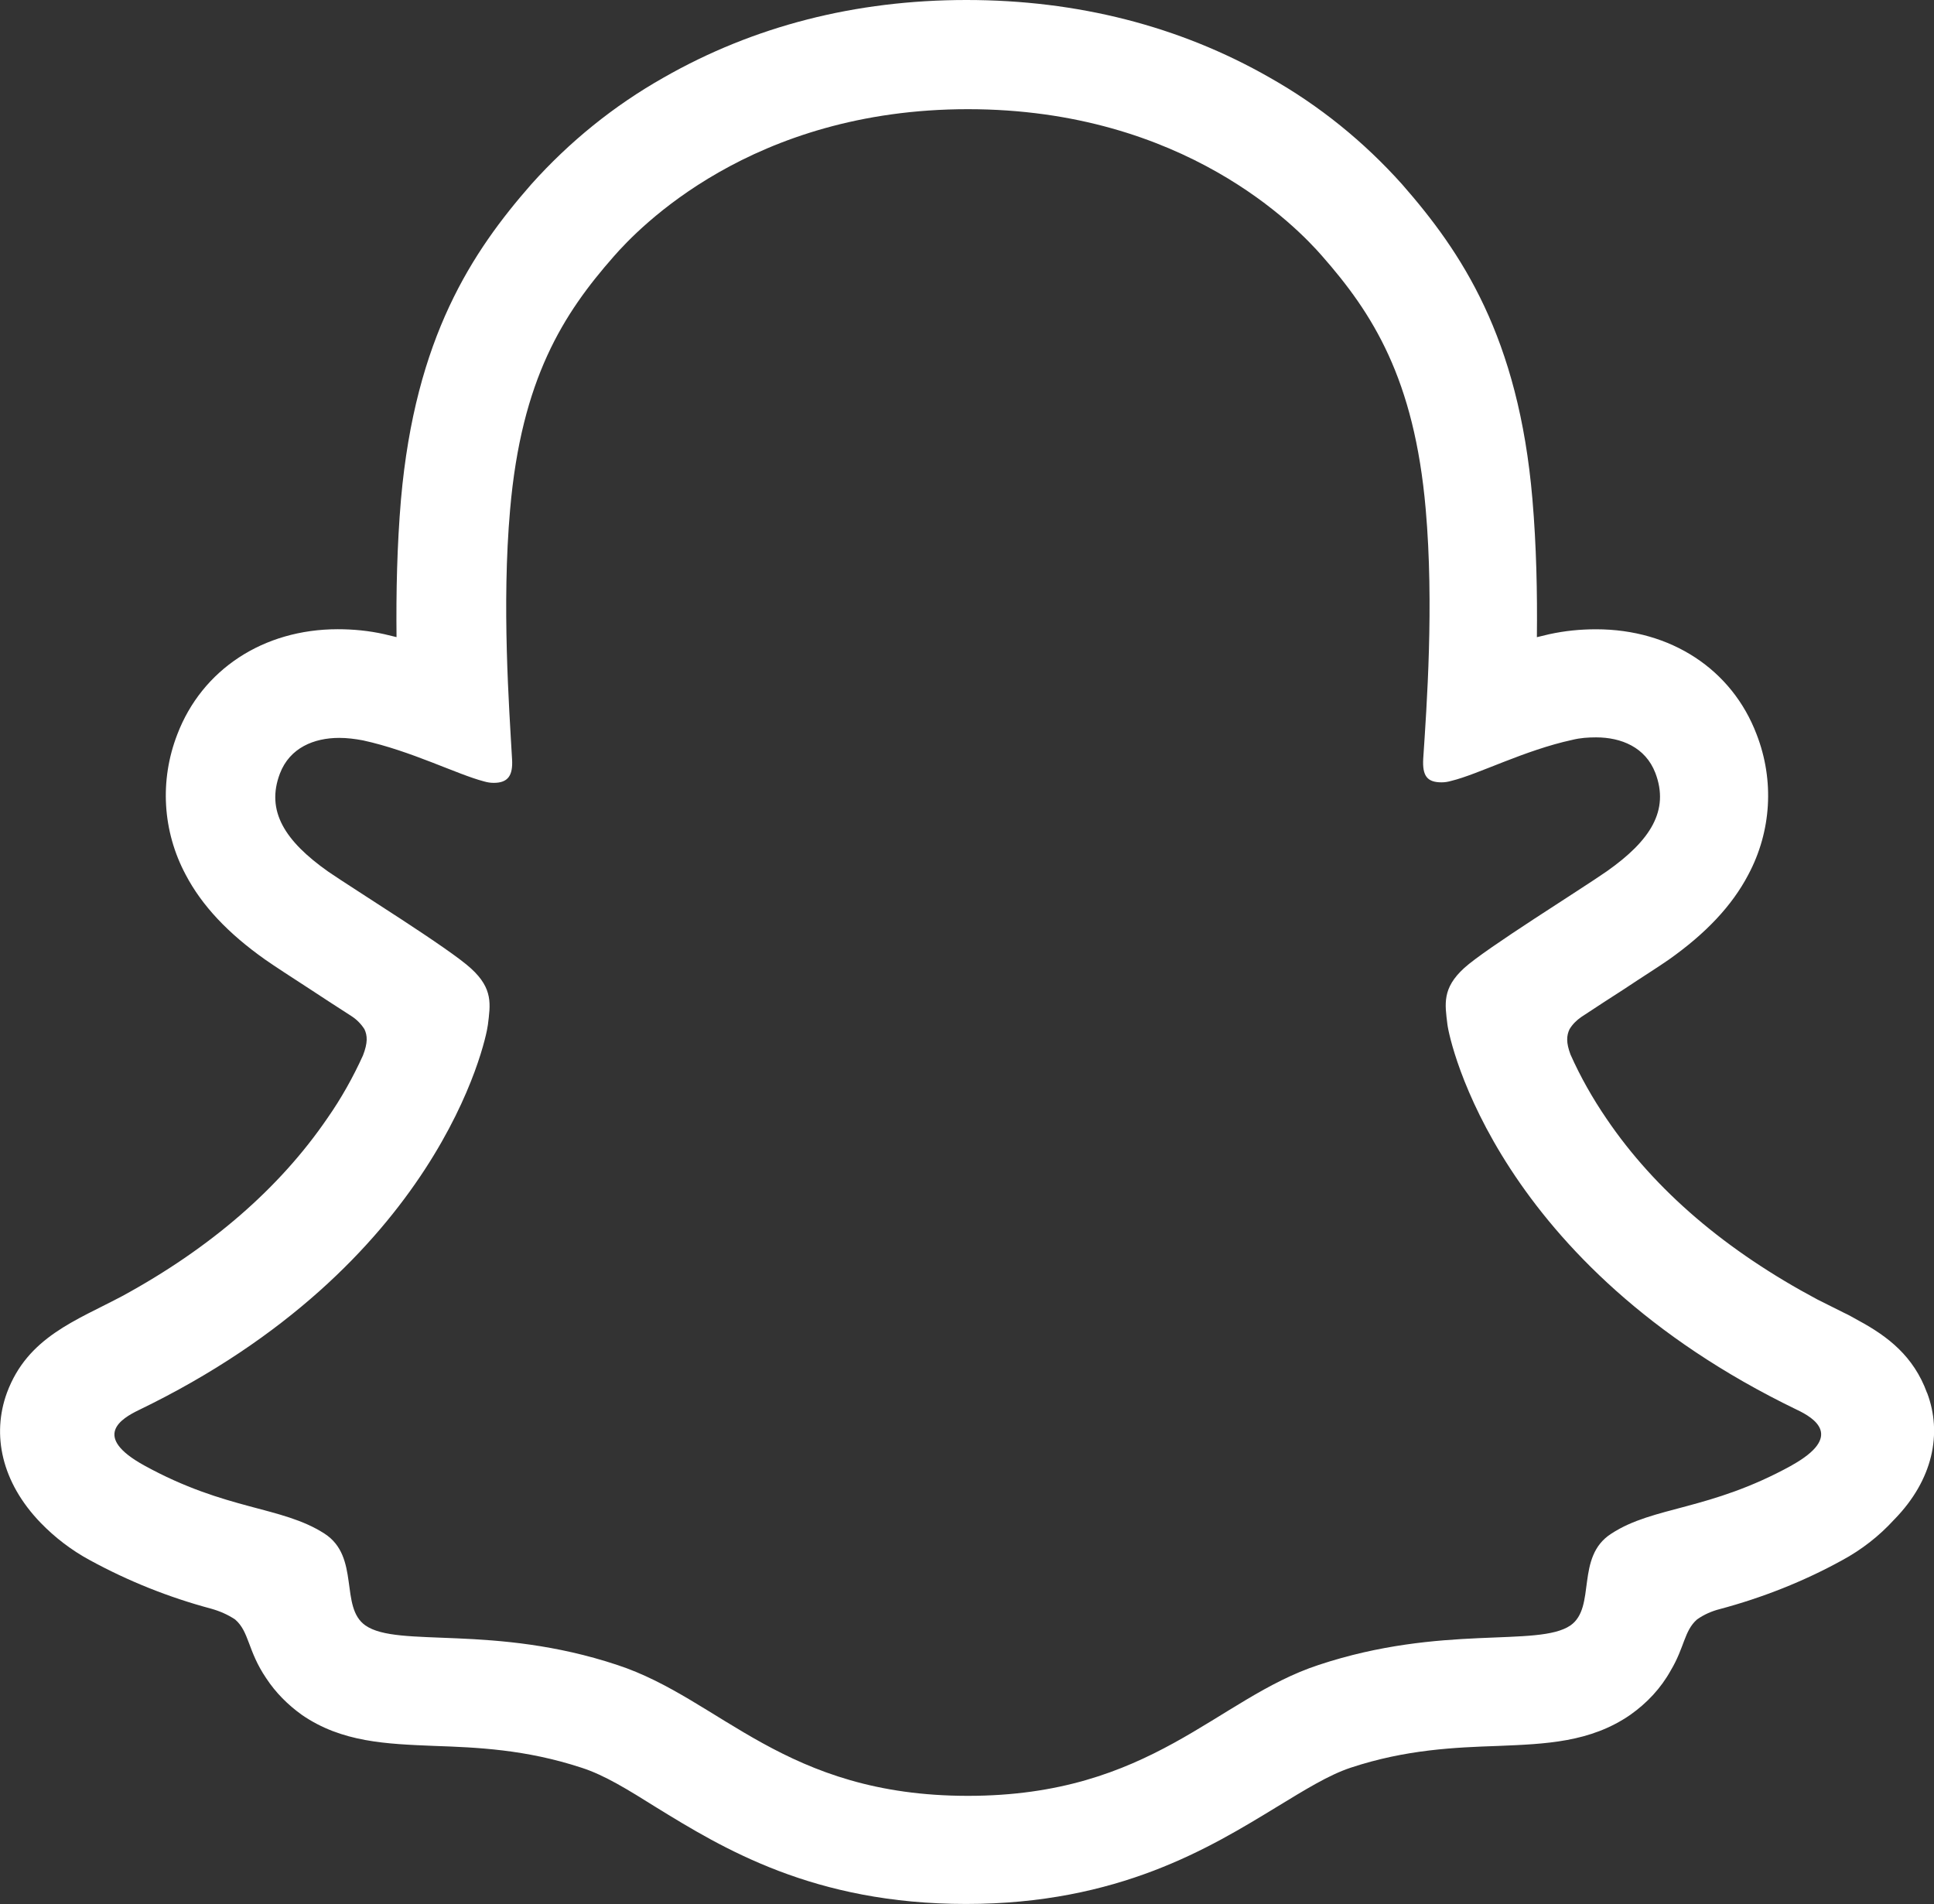
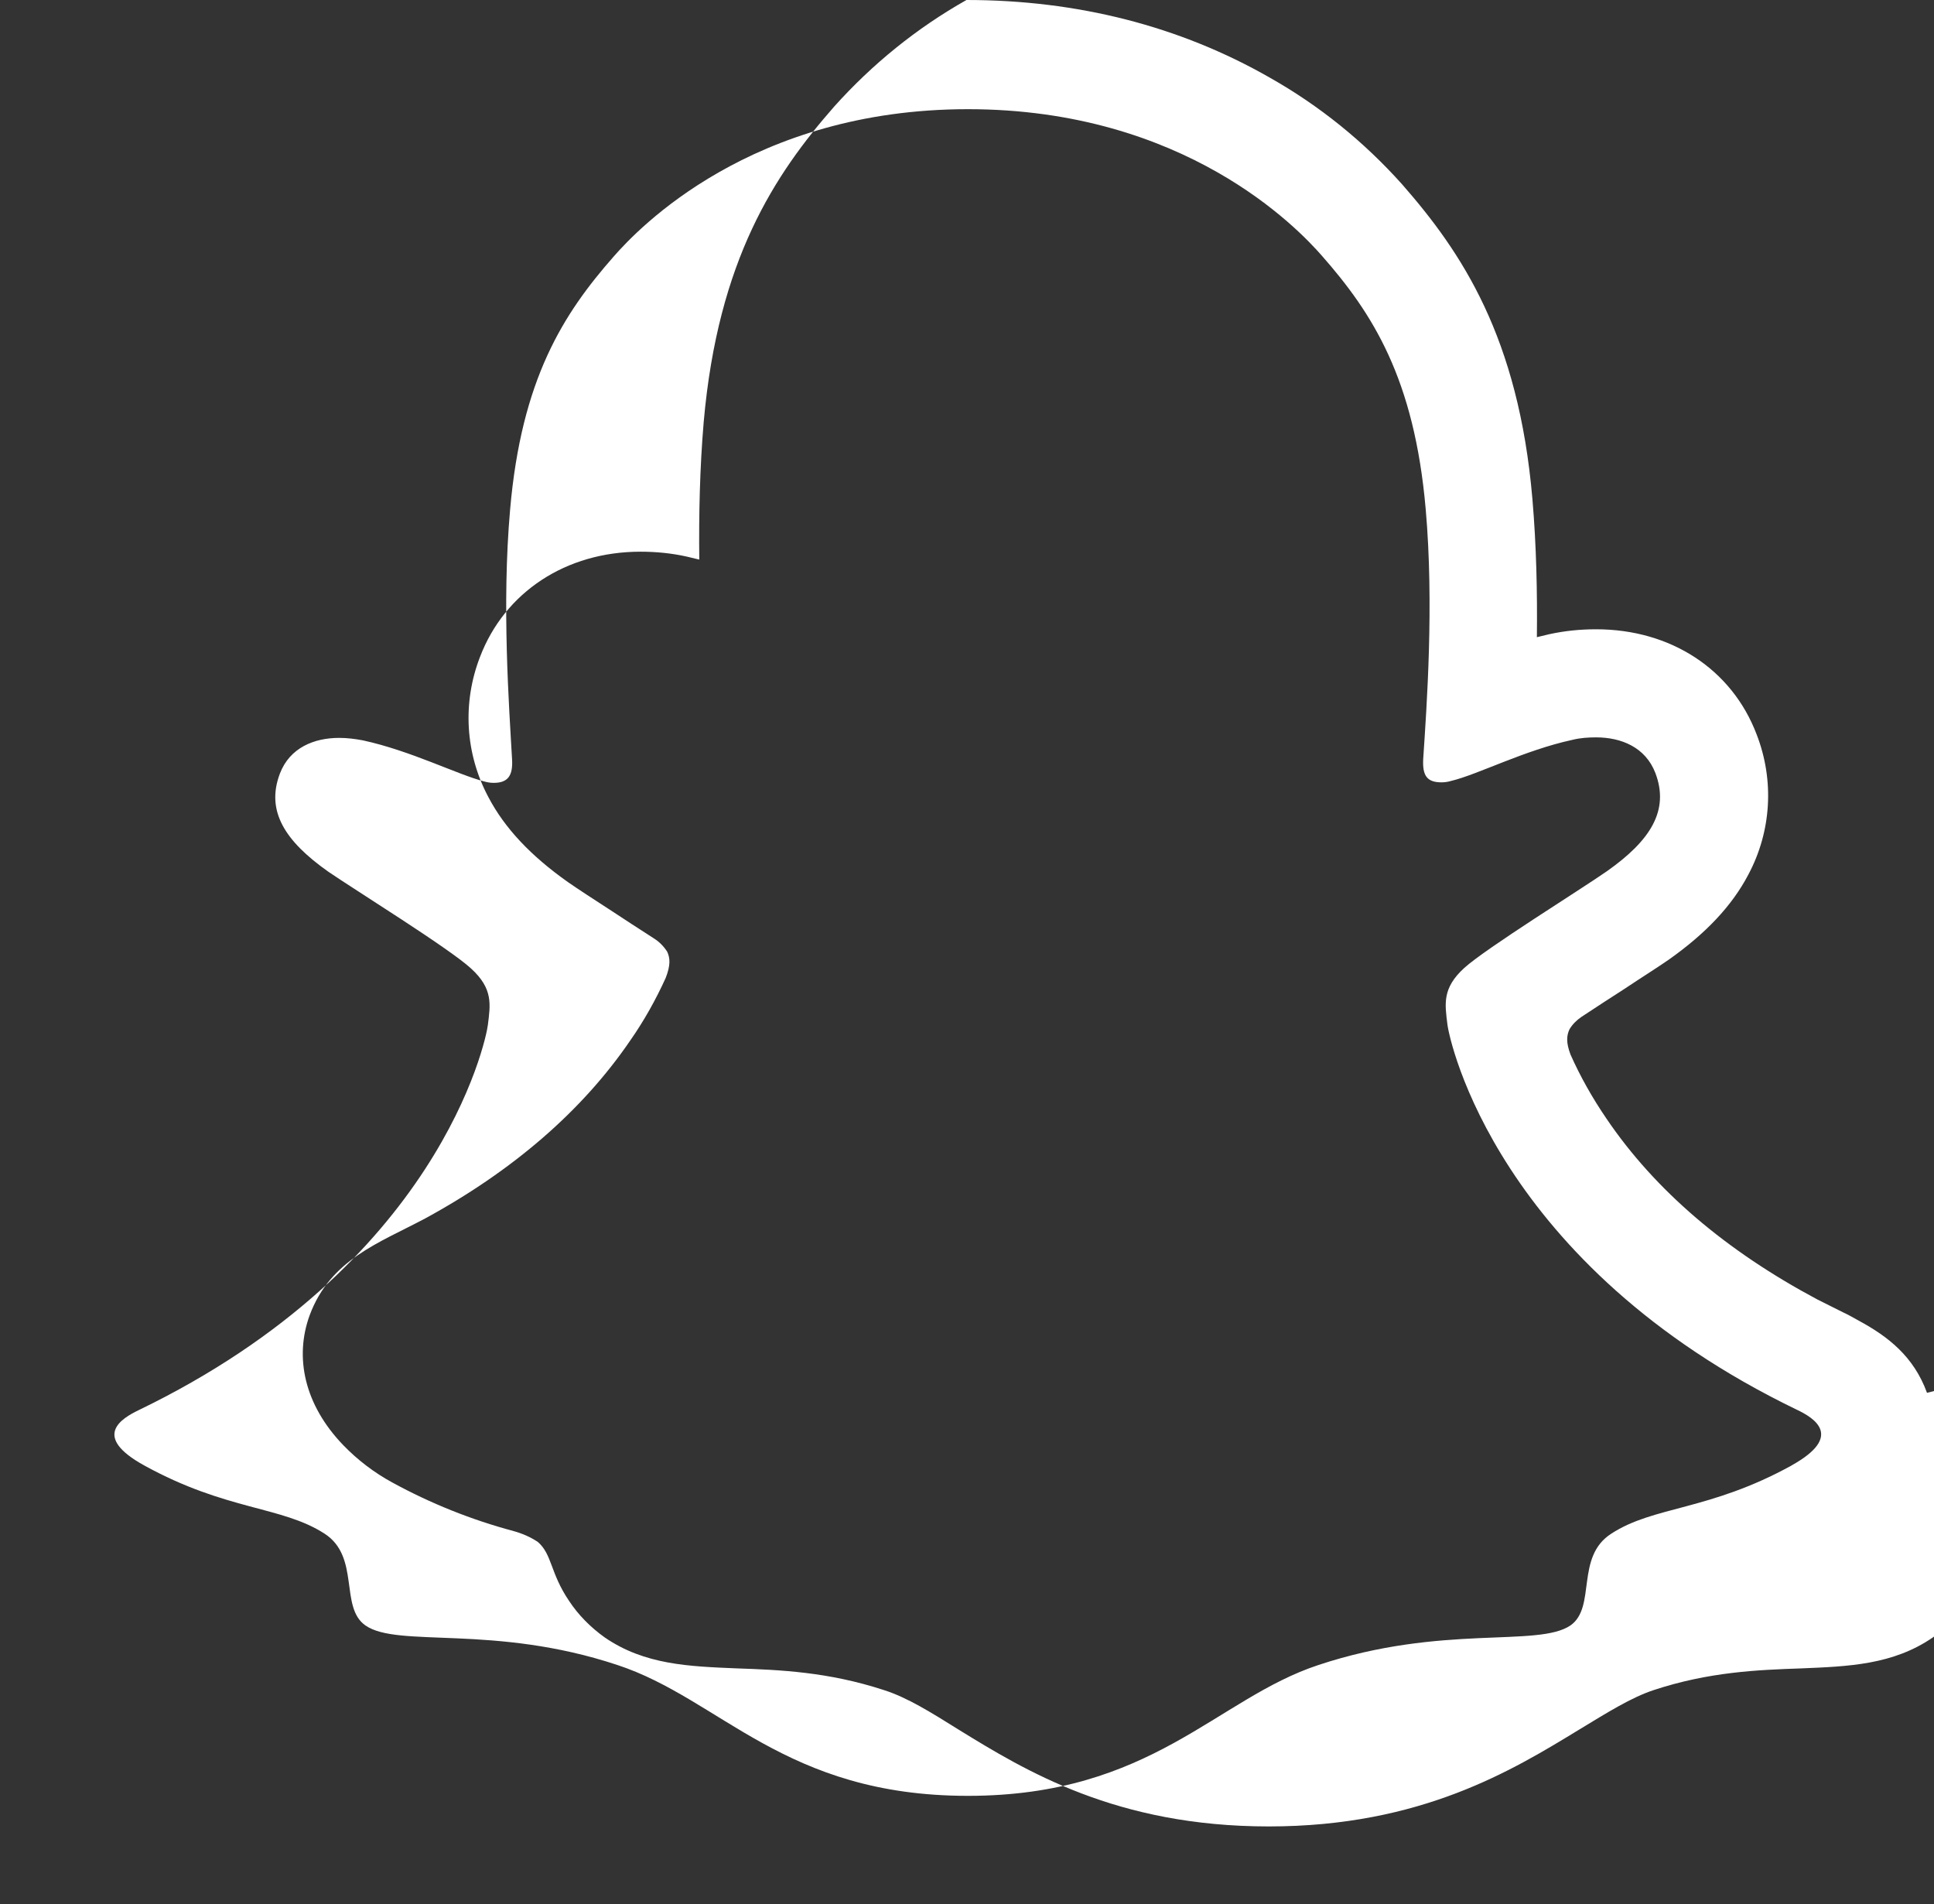
<svg xmlns="http://www.w3.org/2000/svg" id="Layer_1" viewBox="0 0 600 590.64">
  <rect x="0" y="0" width="600" height="590.64" fill="#333333" stroke="none" />
  <defs>
    <style>.cls-1{fill:#fff;}</style>
  </defs>
  <g id="PRIMARY_-_GHOST">
-     <path class="cls-1" d="m597.83,432.07c-4.14-11.34-12.1-17.47-21.14-22.37-1.69-.92-3.22-1.84-4.6-2.45-2.76-1.38-5.52-2.76-8.27-4.14-28.19-15.02-50.25-33.71-65.42-56.08-4.29-6.28-8.12-13.02-11.18-19.92-1.38-3.68-1.23-5.82-.31-7.81.92-1.53,2.14-2.76,3.68-3.83,4.9-3.22,9.81-6.44,13.18-8.58,5.98-3.98,10.88-7.05,13.94-9.19,11.49-8.12,19.61-16.7,24.67-26.35,7.2-13.48,8.12-29.26,2.6-43.51-7.66-20.22-26.66-32.63-49.79-32.63-4.9,0-9.65.46-14.56,1.53-1.23.31-2.6.61-3.83.92.15-13.79-.15-28.34-1.38-42.75-4.29-50.41-22.06-76.76-40.45-97.75-11.8-13.18-25.59-24.36-41.06-33.09C366.02,8.12,334.3,0,299.83,0s-66.04,8.12-93.92,24.05c-15.47,8.73-29.26,19.92-41.06,33.09-18.39,20.99-36.01,47.5-40.45,97.75-1.23,14.4-1.53,28.96-1.38,42.75-1.23-.31-2.45-.61-3.83-.92-4.75-1.07-9.65-1.53-14.4-1.53-23.14,0-42.13,12.56-49.79,32.63-5.52,14.25-4.6,30.03,2.6,43.51,5.06,9.65,13.18,18.23,24.67,26.35,3.06,2.14,7.81,5.21,13.94,9.19,3.22,2.14,7.97,5.21,12.72,8.27,1.69,1.07,3.06,2.45,4.14,4.14.92,1.99,1.07,4.14-.46,8.12-3.06,6.74-6.74,13.33-11.03,19.46-14.86,21.76-36.31,40.3-63.58,55.16-14.4,7.66-29.42,12.72-35.85,30.03-4.75,13.02-1.69,27.73,10.42,40.3h0c4.44,4.6,9.65,8.58,15.32,11.64,11.8,6.44,24.36,11.49,37.54,15.02,2.76.77,5.21,1.84,7.51,3.37,4.44,3.83,3.83,9.65,9.65,18.23,2.91,4.44,6.74,8.27,11.03,11.34,12.41,8.58,26.35,9.04,41.06,9.65,13.33.46,28.34,1.07,45.66,6.74,7.2,2.3,14.56,6.89,23.14,12.26,20.68,12.72,48.88,30.03,96.22,30.03s75.69-17.47,96.53-30.18c8.58-5.21,15.93-9.81,22.83-12.1,17.16-5.67,32.33-6.28,45.66-6.74,14.71-.61,28.65-1.07,41.06-9.65,5.21-3.68,9.5-8.27,12.56-13.79,4.29-7.2,4.14-12.26,8.12-15.78,2.14-1.53,4.6-2.6,7.05-3.22,13.18-3.52,26.05-8.58,38-15.17,5.98-3.22,11.49-7.51,16.09-12.56l.15-.15c11.95-12.26,14.86-26.66,10.11-39.22Zm-41.98,22.52c-25.59,14.1-42.75,12.56-55.92,21.14-11.34,7.2-4.6,22.83-12.72,28.5-10.11,6.89-39.84-.46-78.14,12.26-31.72,10.42-51.79,40.6-108.78,40.6s-76.61-30.03-108.78-40.6c-38.3-12.72-68.03-5.21-78.14-12.26-8.12-5.67-1.53-21.3-12.72-28.5-13.33-8.58-30.34-7.05-55.92-21.14-16.39-9.04-7.05-14.56-1.69-17.16,92.85-44.89,107.71-114.3,108.32-119.51.77-6.28,1.69-11.18-5.21-17.47-6.59-6.13-36.01-24.36-44.28-30.03-13.48-9.5-19.46-18.85-15.02-30.49,3.06-7.97,10.57-11.03,18.39-11.03,2.45,0,4.9.31,7.35.77,14.86,3.22,29.26,10.57,37.54,12.72,1.07.31,1.99.46,3.06.46,4.44,0,5.98-2.3,5.67-7.35-.92-16.24-3.22-47.8-.61-77.37,3.52-40.6,16.55-60.83,32.18-78.6,7.51-8.58,42.59-45.66,109.85-45.66s102.35,36.92,109.85,45.5c15.63,17.77,28.65,38,32.18,78.6,2.6,29.57.31,61.13-.77,77.37-.31,5.36,1.23,7.35,5.67,7.35,1.07,0,1.99-.15,3.06-.46,8.27-1.99,22.68-9.5,37.54-12.72,2.45-.61,4.9-.77,7.35-.77,7.81,0,15.32,3.06,18.39,11.03,4.44,11.64-1.53,20.99-15.02,30.49-8.12,5.67-37.54,23.9-44.28,30.03-6.89,6.28-5.98,11.18-5.21,17.47.61,5.21,15.47,74.62,108.32,119.51,5.52,2.6,14.71,8.27-1.53,17.31Z" />
+     <path class="cls-1" d="m597.83,432.07c-4.14-11.34-12.1-17.47-21.14-22.37-1.69-.92-3.22-1.84-4.6-2.45-2.76-1.38-5.52-2.76-8.27-4.14-28.19-15.02-50.25-33.71-65.42-56.08-4.29-6.28-8.12-13.02-11.18-19.92-1.38-3.68-1.23-5.82-.31-7.81.92-1.53,2.14-2.76,3.68-3.83,4.9-3.22,9.81-6.44,13.18-8.58,5.98-3.98,10.88-7.05,13.94-9.19,11.49-8.12,19.61-16.7,24.67-26.35,7.2-13.48,8.12-29.26,2.6-43.51-7.66-20.22-26.66-32.63-49.79-32.63-4.9,0-9.65.46-14.56,1.53-1.23.31-2.6.61-3.83.92.15-13.79-.15-28.34-1.38-42.75-4.29-50.41-22.06-76.76-40.45-97.75-11.8-13.18-25.59-24.36-41.06-33.09C366.02,8.12,334.3,0,299.83,0c-15.47,8.73-29.26,19.92-41.06,33.09-18.39,20.99-36.01,47.5-40.45,97.75-1.23,14.4-1.53,28.96-1.38,42.75-1.23-.31-2.45-.61-3.83-.92-4.75-1.07-9.65-1.53-14.4-1.53-23.14,0-42.13,12.56-49.79,32.63-5.52,14.25-4.6,30.03,2.6,43.51,5.06,9.65,13.18,18.23,24.67,26.35,3.06,2.14,7.81,5.21,13.94,9.19,3.22,2.14,7.97,5.21,12.72,8.27,1.69,1.07,3.06,2.45,4.14,4.14.92,1.99,1.07,4.14-.46,8.12-3.06,6.74-6.74,13.33-11.03,19.46-14.86,21.76-36.31,40.3-63.58,55.16-14.4,7.66-29.42,12.72-35.85,30.03-4.75,13.02-1.69,27.73,10.42,40.3h0c4.44,4.6,9.65,8.58,15.32,11.64,11.8,6.44,24.36,11.49,37.54,15.02,2.76.77,5.21,1.84,7.51,3.37,4.44,3.83,3.83,9.65,9.65,18.23,2.91,4.44,6.74,8.27,11.03,11.34,12.41,8.58,26.35,9.04,41.06,9.65,13.33.46,28.34,1.07,45.66,6.74,7.2,2.3,14.56,6.89,23.14,12.26,20.68,12.72,48.88,30.03,96.22,30.03s75.69-17.47,96.53-30.18c8.58-5.21,15.93-9.81,22.83-12.1,17.16-5.67,32.33-6.28,45.66-6.74,14.71-.61,28.65-1.07,41.06-9.65,5.21-3.68,9.5-8.27,12.56-13.79,4.29-7.2,4.14-12.26,8.12-15.78,2.14-1.53,4.6-2.6,7.05-3.22,13.18-3.52,26.05-8.58,38-15.17,5.98-3.22,11.49-7.51,16.09-12.56l.15-.15c11.95-12.26,14.86-26.66,10.11-39.22Zm-41.98,22.52c-25.59,14.1-42.75,12.56-55.92,21.14-11.34,7.2-4.6,22.83-12.72,28.5-10.11,6.89-39.84-.46-78.14,12.26-31.72,10.42-51.79,40.6-108.78,40.6s-76.61-30.03-108.78-40.6c-38.3-12.72-68.03-5.21-78.14-12.26-8.12-5.67-1.53-21.3-12.72-28.5-13.33-8.58-30.34-7.05-55.92-21.14-16.39-9.04-7.05-14.56-1.69-17.16,92.85-44.89,107.71-114.3,108.32-119.51.77-6.28,1.69-11.18-5.21-17.47-6.59-6.13-36.01-24.36-44.28-30.03-13.48-9.5-19.46-18.85-15.02-30.49,3.06-7.97,10.57-11.03,18.39-11.03,2.45,0,4.9.31,7.35.77,14.86,3.22,29.26,10.57,37.54,12.72,1.07.31,1.99.46,3.06.46,4.44,0,5.98-2.3,5.67-7.35-.92-16.24-3.22-47.8-.61-77.37,3.52-40.6,16.55-60.83,32.18-78.6,7.51-8.58,42.59-45.66,109.85-45.66s102.35,36.92,109.85,45.5c15.63,17.77,28.65,38,32.18,78.6,2.6,29.57.31,61.13-.77,77.37-.31,5.36,1.23,7.35,5.67,7.35,1.07,0,1.99-.15,3.06-.46,8.27-1.99,22.68-9.5,37.54-12.72,2.45-.61,4.9-.77,7.35-.77,7.81,0,15.32,3.06,18.39,11.03,4.44,11.64-1.53,20.99-15.02,30.49-8.12,5.67-37.54,23.9-44.28,30.03-6.89,6.28-5.98,11.18-5.21,17.47.61,5.21,15.47,74.62,108.32,119.51,5.52,2.6,14.71,8.27-1.53,17.31Z" />
  </g>
</svg>